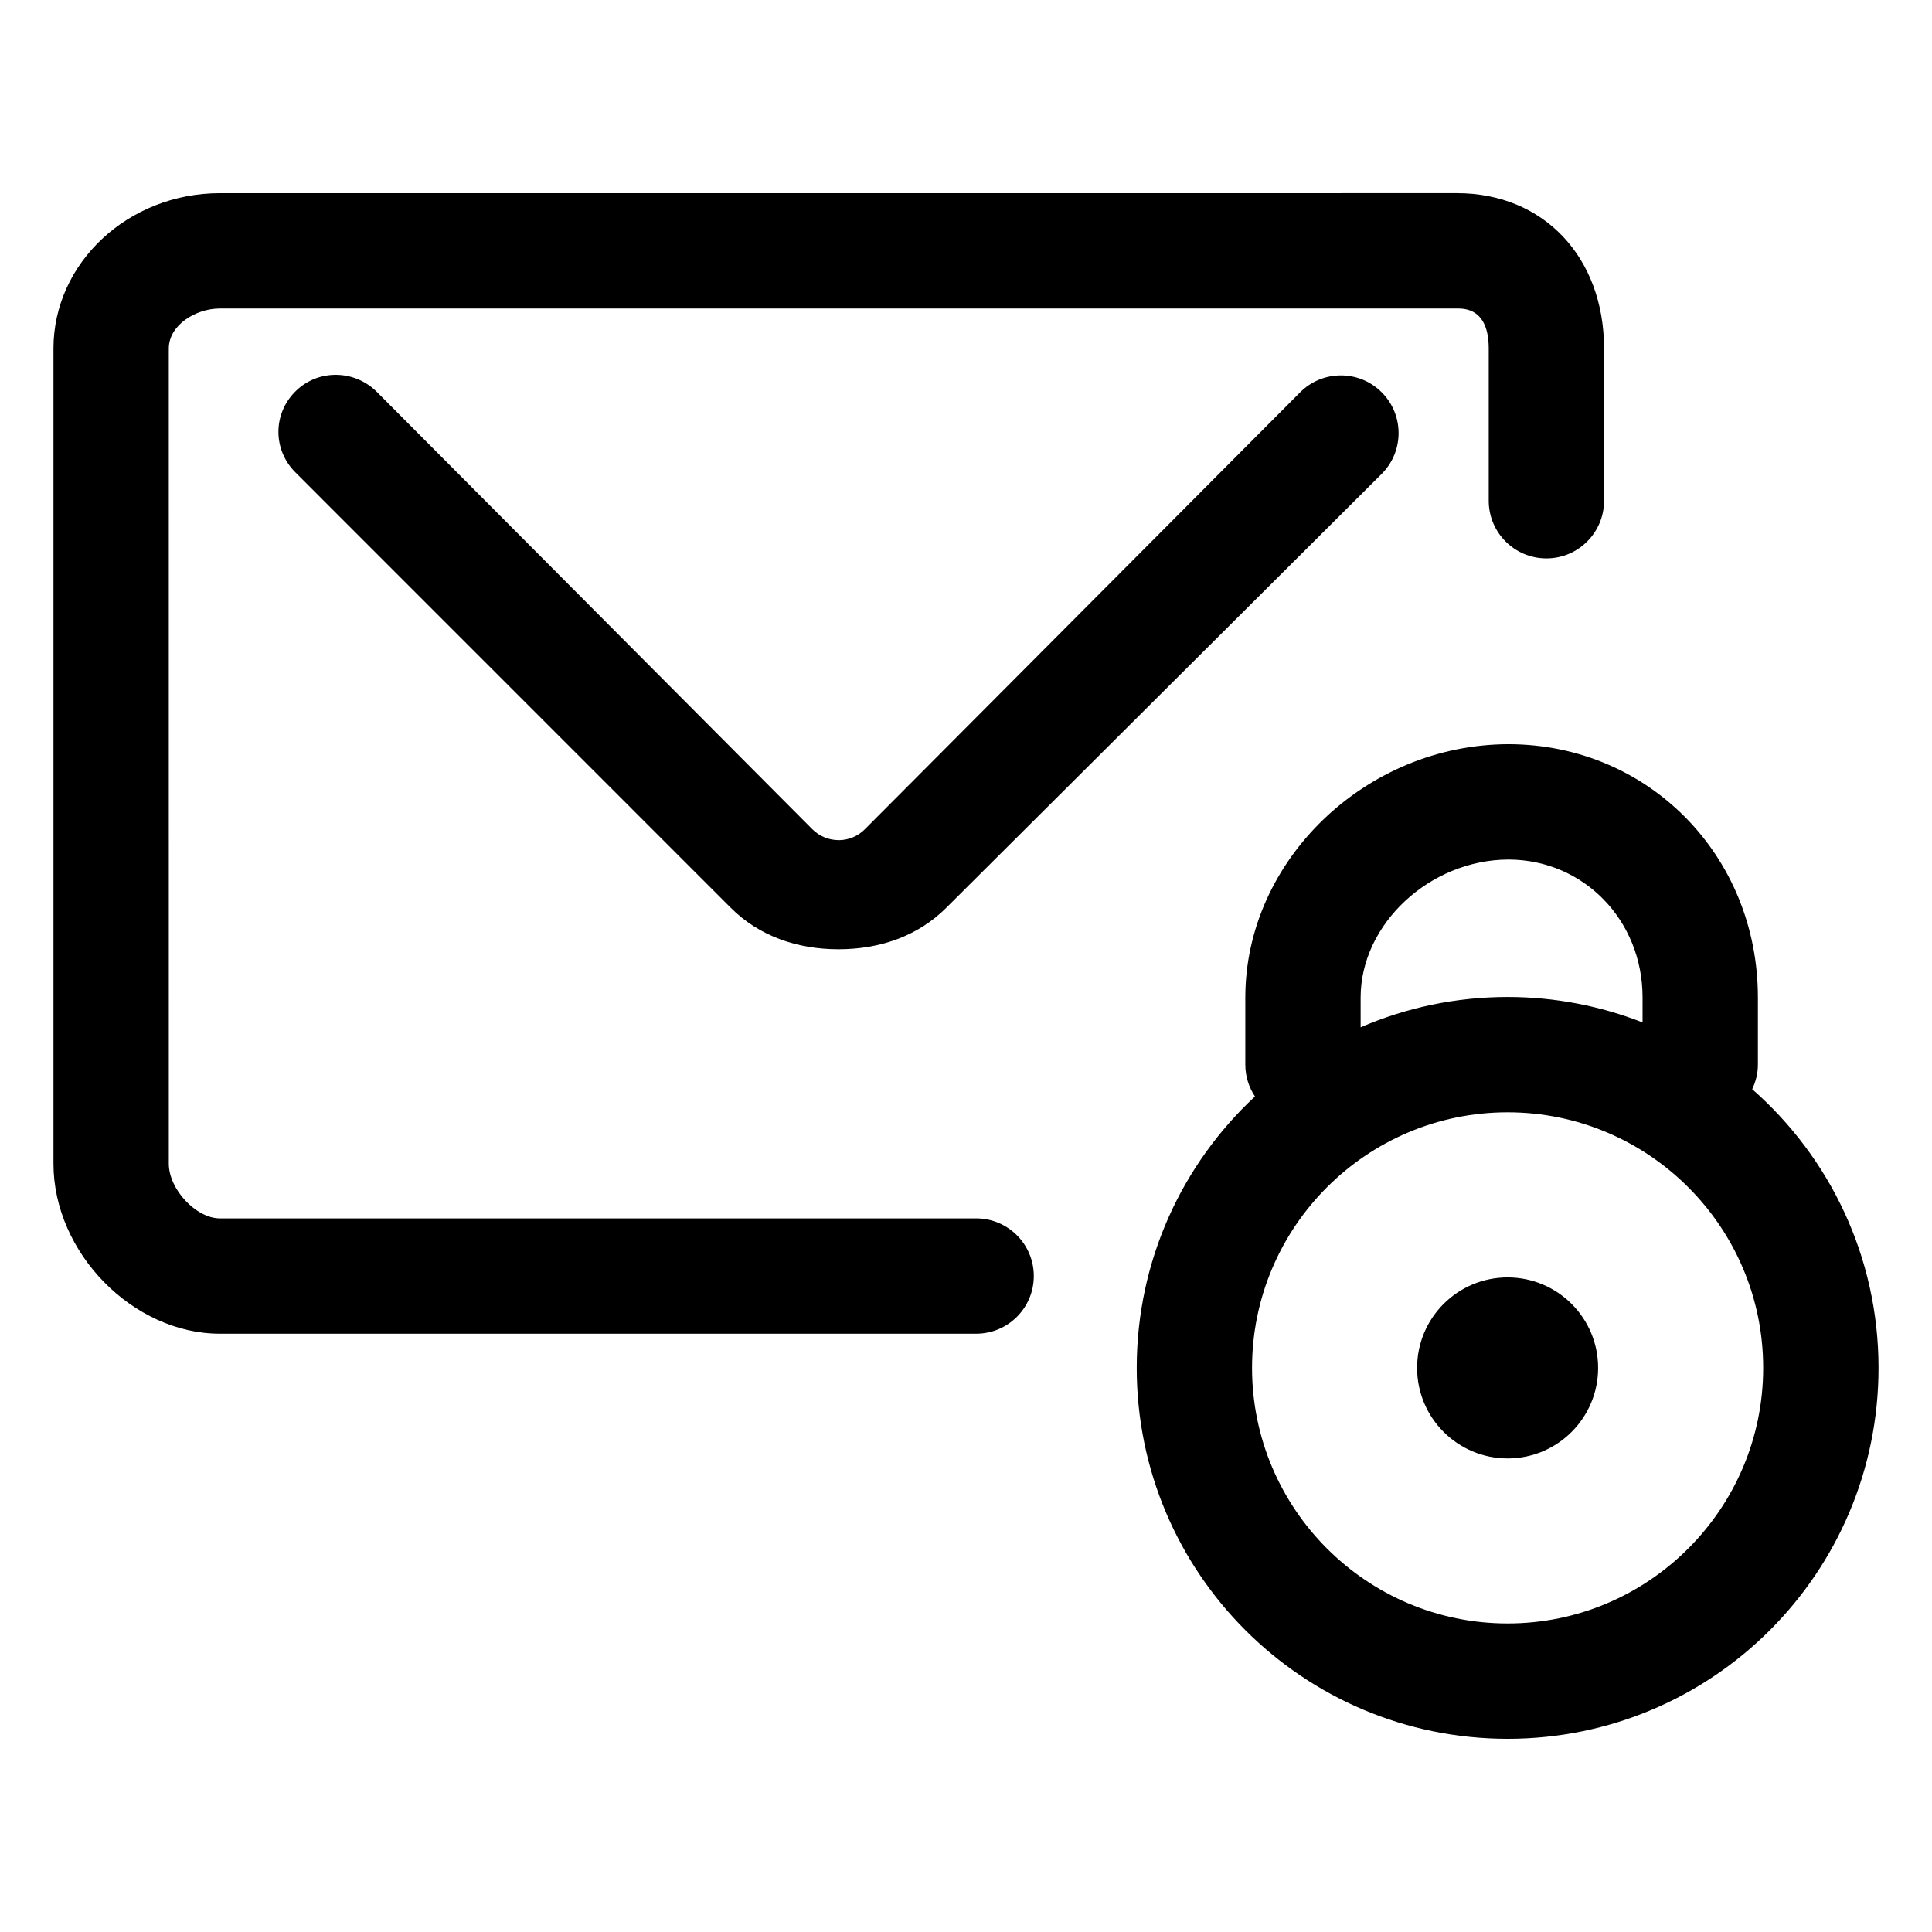
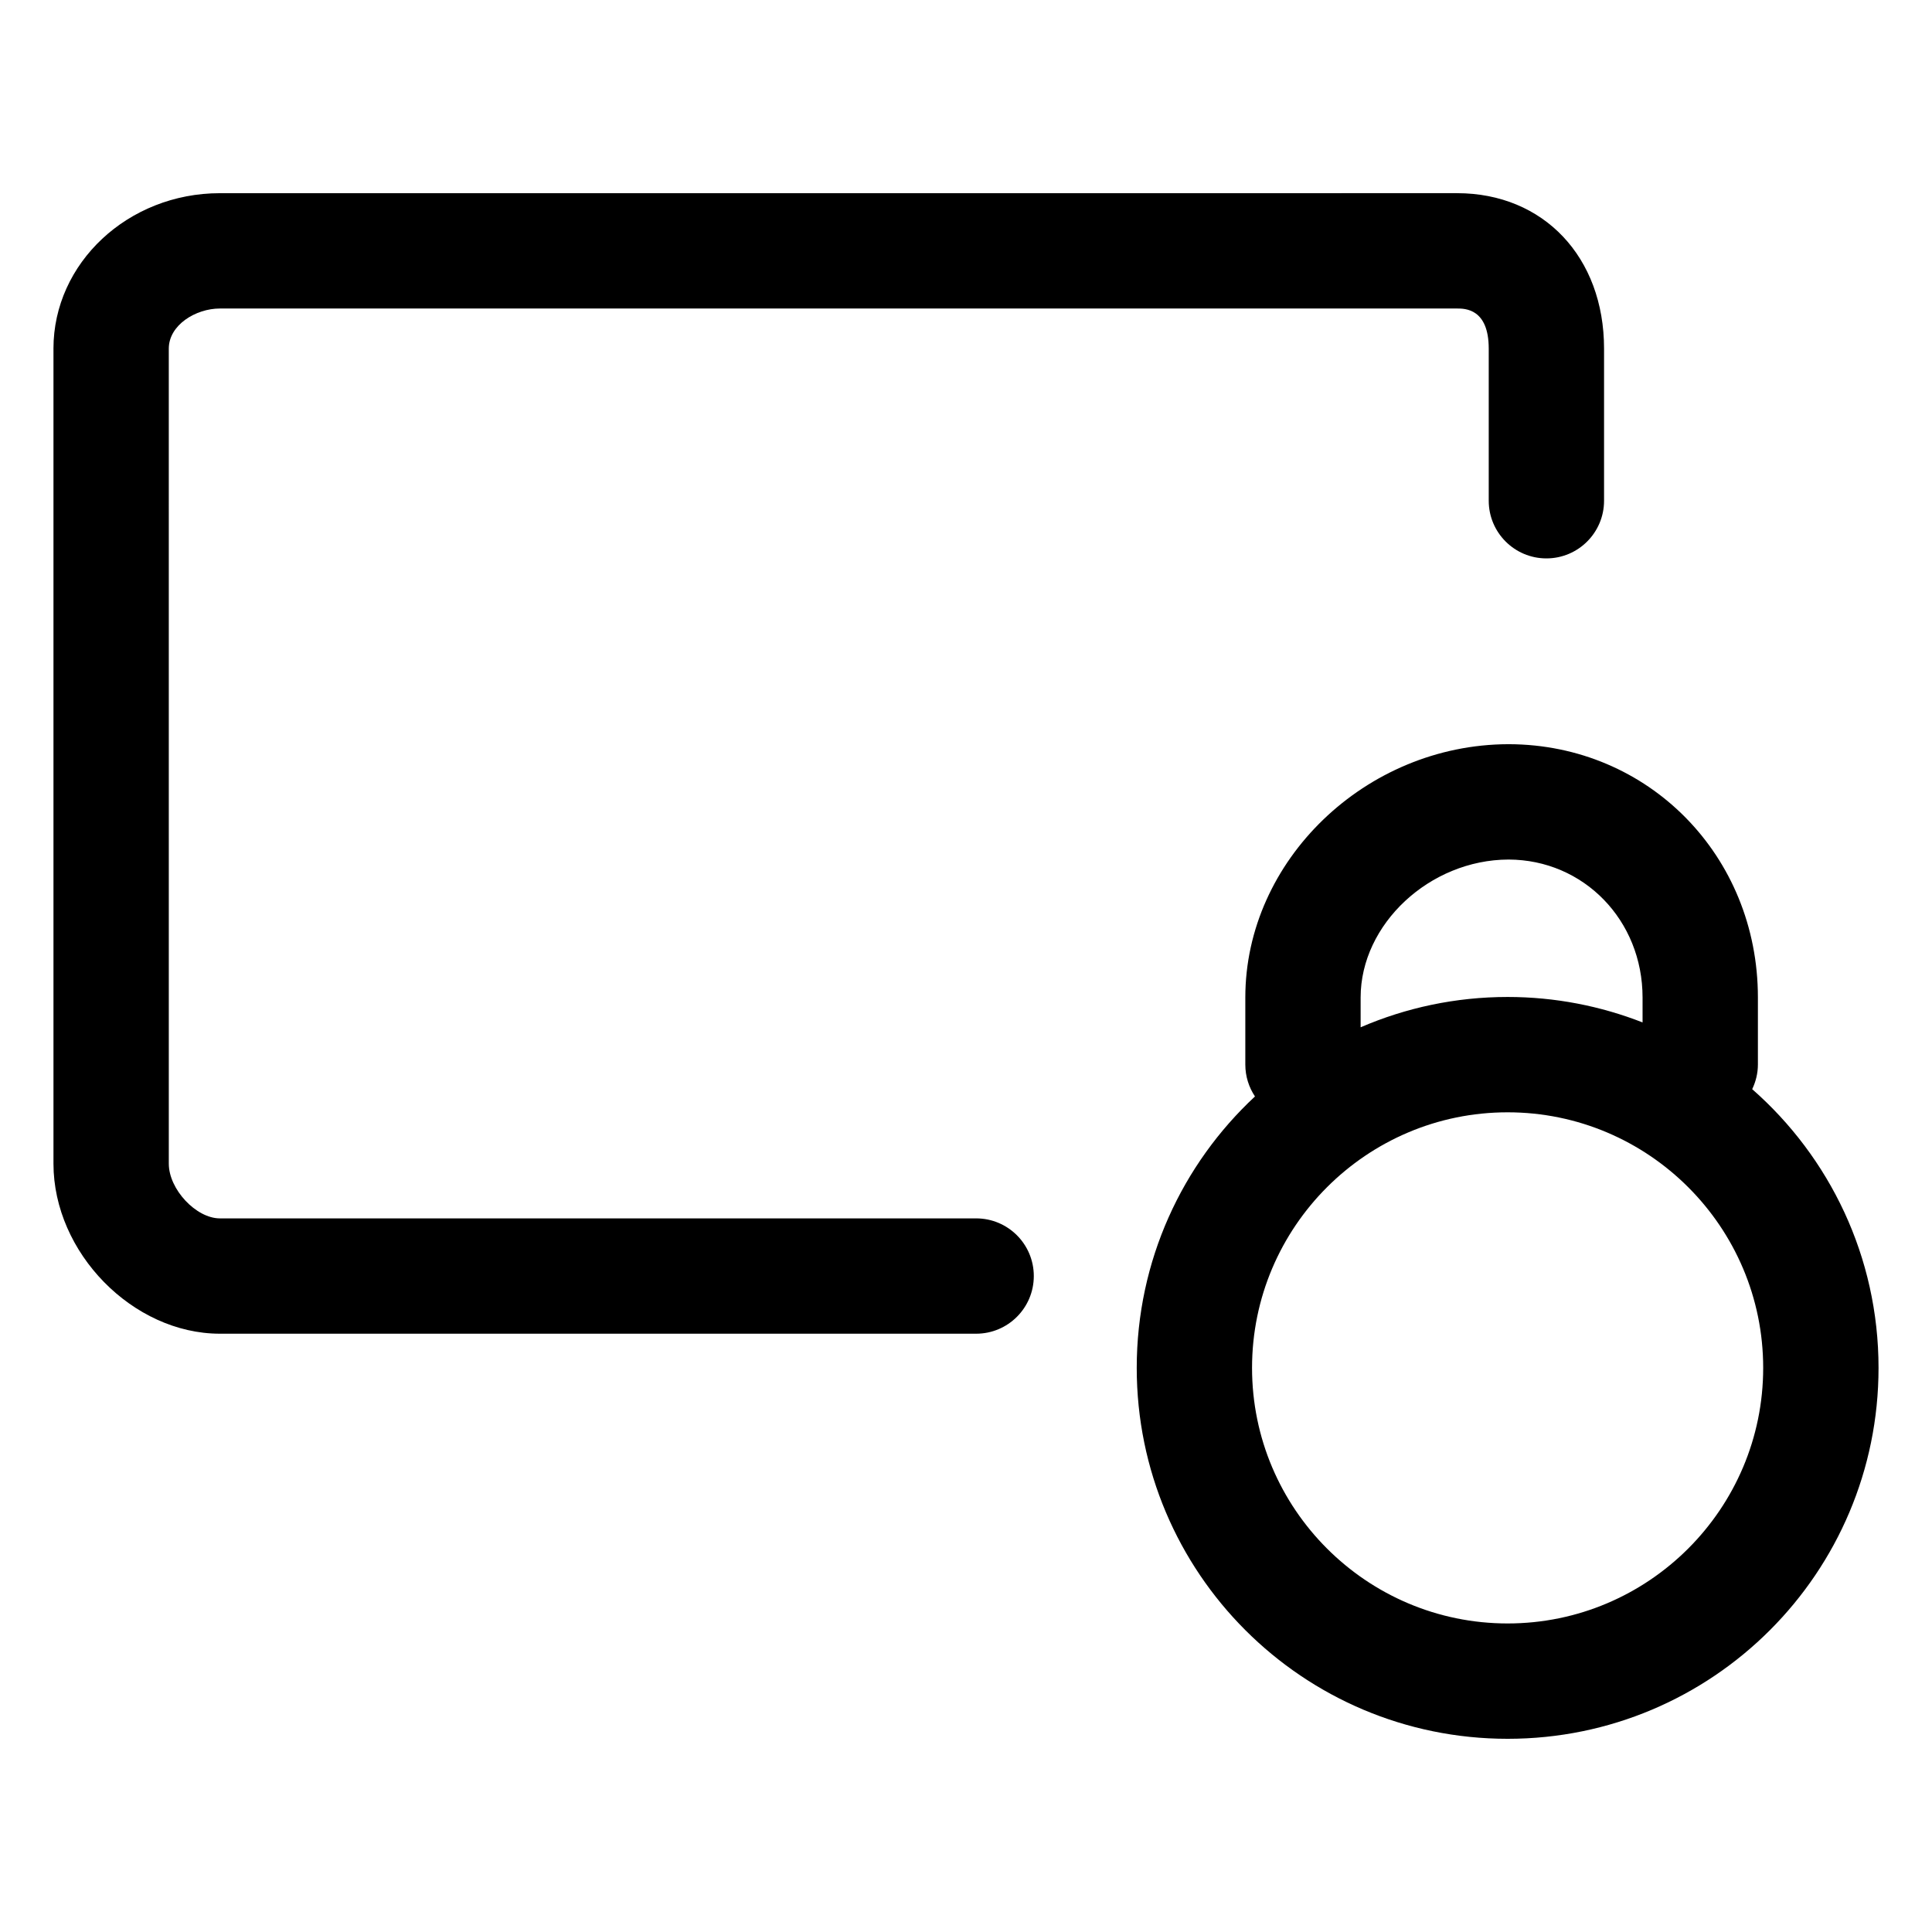
<svg xmlns="http://www.w3.org/2000/svg" fill="#000000" width="800px" height="800px" version="1.1" viewBox="144 144 512 512">
  <g>
    <path d="m158.17 236.39v216c0 23.578 21.023 45.055 44.109 45.055h200.41c8.438 0 15.281-6.84 15.281-15.281 0-8.438-6.84-15.281-15.281-15.281h-200.41c-6.328 0-13.543-7.719-13.543-14.488l-0.004-216c0-6.266 7.141-10.637 13.543-10.637h327.86c2.074 0 8.395 0 8.395 10.637v40.305c0 8.438 6.84 15.281 15.281 15.281 8.438 0 15.281-6.84 15.281-15.281v-40.305c0-24.258-16.02-41.203-38.961-41.203l-327.86 0.004c-24.324 0-44.105 18.484-44.105 41.199z" />
-     <path d="m488.53 247.99-115.34 115.78c-1.859 1.863-4.336 2.887-6.973 2.887l-0.004-0.016c-2.637 0-5.109-1.055-6.969-2.918l-115.35-115.84c-5.961-5.984-15.637-6.106-21.613-0.145-5.981 5.953-5.996 15.422-0.039 21.402l115.35 115.37c7.637 7.664 17.801 11.055 28.617 11.055h0.004c10.816 0 20.98-3.387 28.617-11.047l115.36-114.96c5.953-5.981 5.934-15.66-0.047-21.613-5.981-5.965-15.66-5.941-21.609 0.043z" />
    <path d="m608.35 432.64c0.941-1.984 1.512-4.176 1.512-6.519v-17.781c0-37.57-28.965-67.012-65.973-67.121-0.07-0.004-0.137-0.004-0.207 0-37.781 0.109-69.66 30.805-69.66 67.121v17.781c0 3.125 0.945 6.027 2.559 8.449-19.27 17.945-31.336 43.523-31.336 71.934 0 54.289 44.008 98.297 98.297 98.297 54.289 0.004 98.289-44.004 98.289-98.297 0-29.445-12.969-55.852-33.48-73.863zm-103.77-24.297c0-19.441 18.305-36.5 39.203-36.555 19.922 0.055 35.512 16.09 35.512 36.555v6.606c-11.09-4.332-23.141-6.742-35.762-6.742-13.84 0-27.004 2.875-38.953 8.035zm38.953 165.89c-37.348 0-67.73-30.383-67.73-67.73 0-37.348 30.383-67.73 67.73-67.73s67.73 30.383 67.73 67.73c0.004 37.344-30.383 67.73-67.73 67.73z" />
-     <path d="m567.52 506.51c0 13.25-10.738 23.988-23.988 23.988-13.246 0-23.984-10.738-23.984-23.988 0-13.246 10.738-23.984 23.984-23.984 13.25 0 23.988 10.738 23.988 23.984" />
  </g>
</svg>